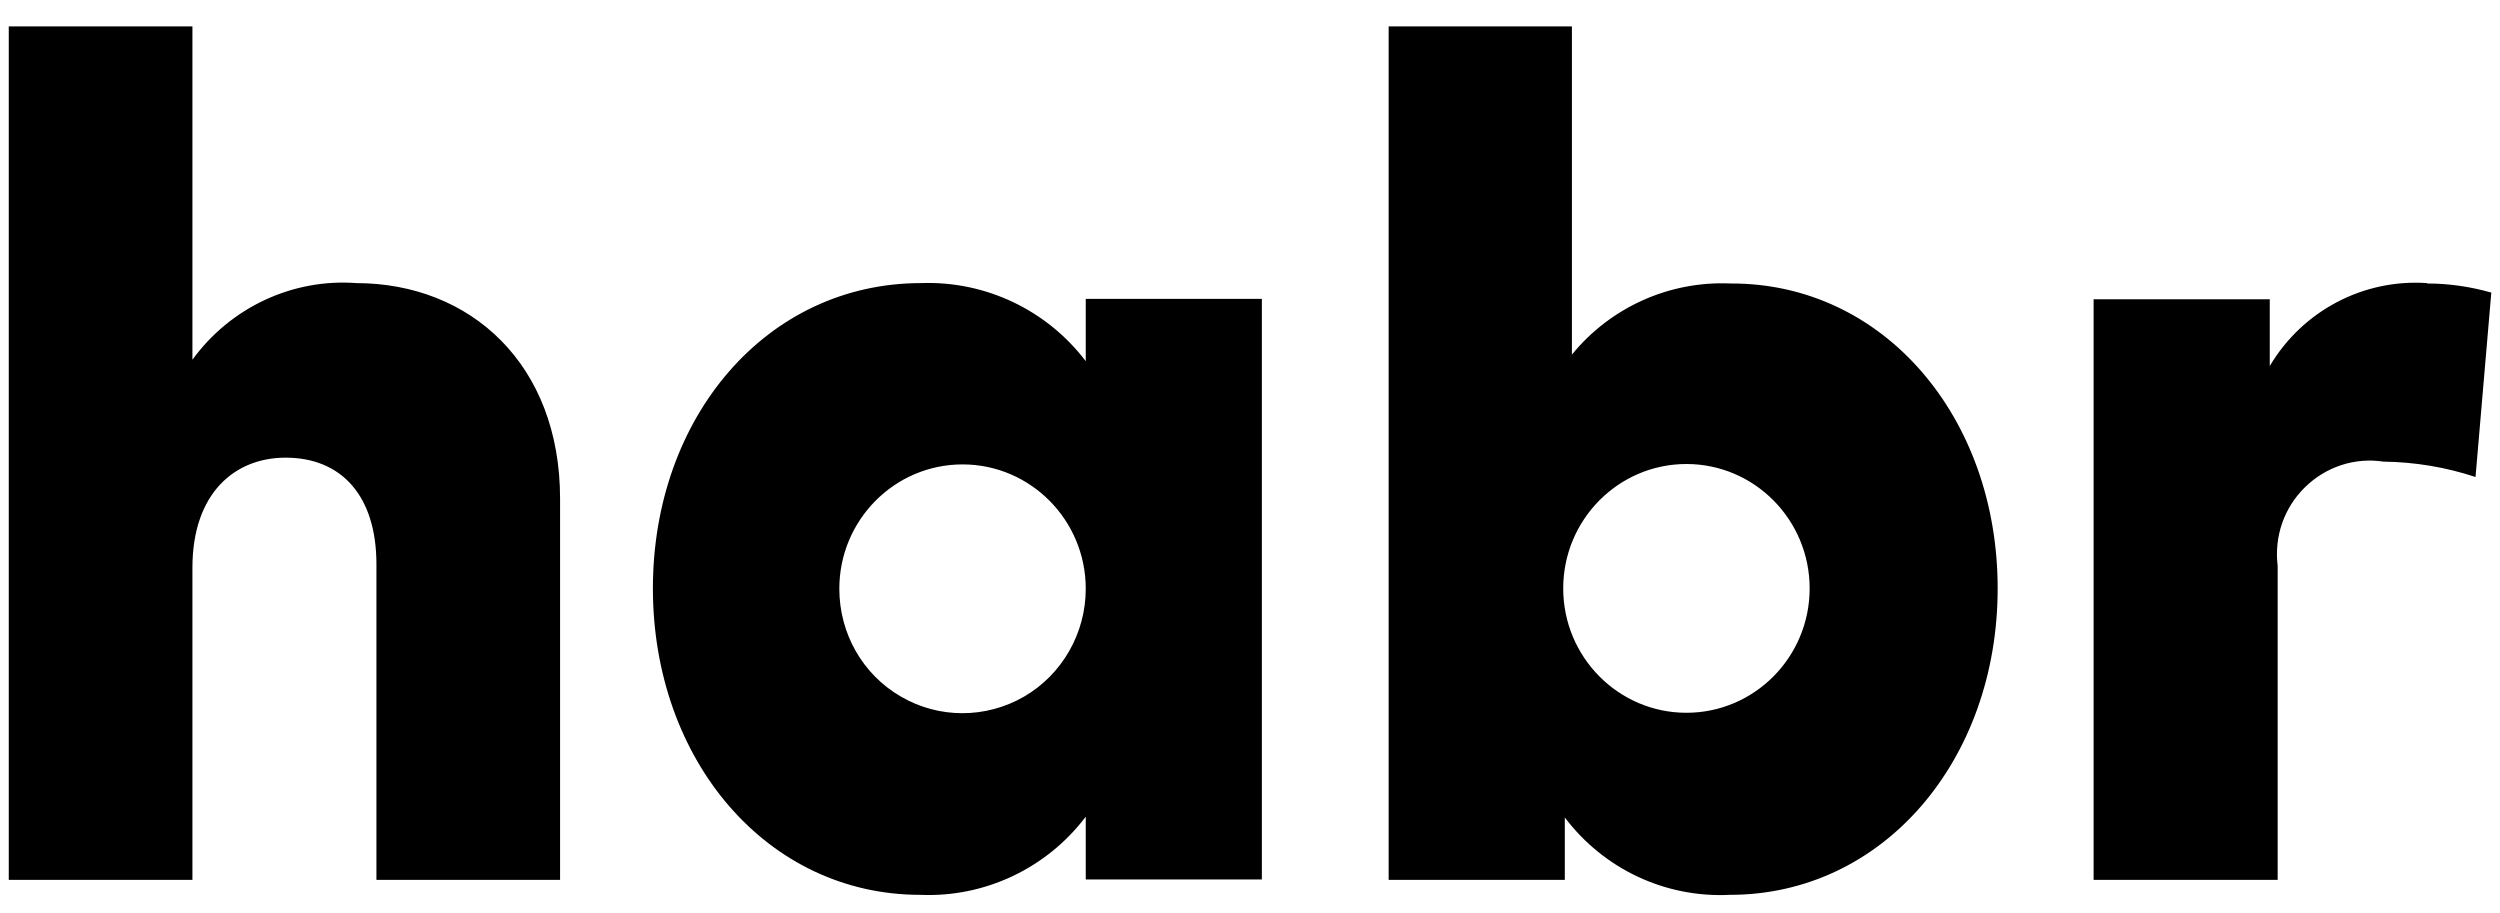
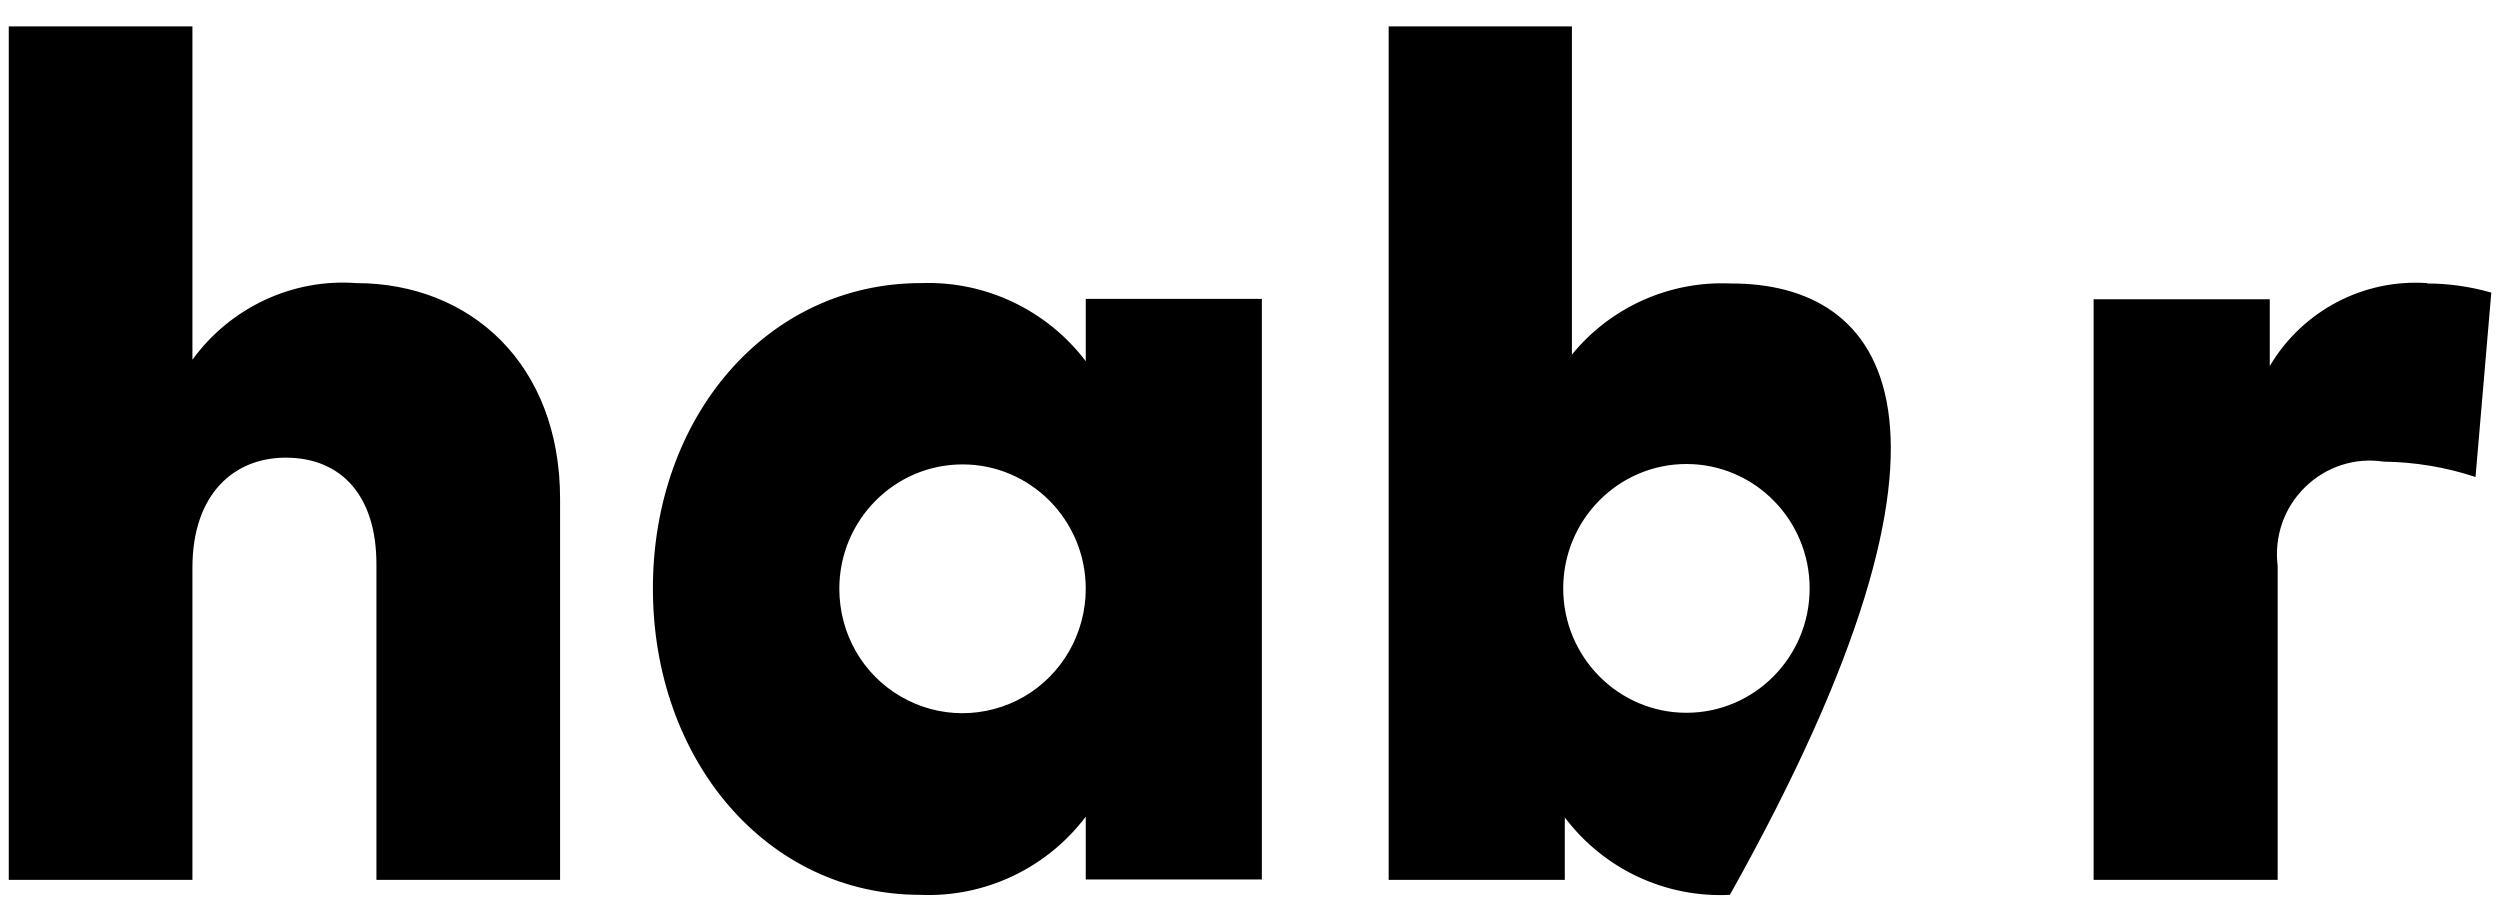
<svg xmlns="http://www.w3.org/2000/svg" width="63" height="23" viewBox="0 0 63 23" fill="none">
-   <path d="M8.979 7.134C7.367 7.015 5.804 7.751 4.849 9.065V0.665H0.221V22.172H4.849V14.31C4.849 12.429 5.913 11.533 7.197 11.533C8.601 11.533 9.486 12.489 9.486 14.22V22.172H14.114V12.568C14.114 9.184 11.865 7.134 8.969 7.134H8.979ZM61.159 7.134C59.557 7.025 58.024 7.831 57.198 9.224V7.542H52.759V22.172H57.397V14.26C57.307 13.524 57.556 12.797 58.084 12.28C58.611 11.762 59.338 11.523 60.064 11.633C60.85 11.643 61.637 11.772 62.383 12.021L62.781 7.373C62.254 7.224 61.716 7.144 61.169 7.144L61.159 7.134ZM27.371 9.115C26.386 7.811 24.833 7.075 23.211 7.134C19.319 7.134 16.453 10.508 16.453 14.828C16.453 19.147 19.319 22.55 23.191 22.55C24.813 22.62 26.375 21.884 27.361 20.58V22.162H31.799V7.532H27.361V9.105L27.371 9.115ZM25.808 17.554C24.843 18.112 23.659 18.112 22.703 17.554C21.738 16.997 21.151 15.962 21.151 14.837C21.151 13.106 22.544 11.703 24.256 11.703C25.968 11.703 27.361 13.106 27.361 14.837C27.361 15.962 26.764 16.997 25.808 17.554ZM43.613 7.144C42.07 7.075 40.587 7.741 39.612 8.936V0.665H34.994V22.172H39.433V20.6C40.418 21.904 41.971 22.63 43.593 22.55C47.465 22.55 50.341 19.147 50.341 14.828C50.341 10.508 47.465 7.134 43.623 7.144H43.613ZM42.498 17.962C40.786 17.962 39.393 16.559 39.393 14.828C39.393 13.096 40.786 11.693 42.498 11.693C44.21 11.693 45.603 13.096 45.603 14.828C45.603 16.559 44.21 17.962 42.498 17.962Z" fill="#8497A6" style="fill:#8497A6;fill:color(display-p3 0.518 0.592 0.651);fill-opacity:1;" />
+   <path d="M8.979 7.134C7.367 7.015 5.804 7.751 4.849 9.065V0.665H0.221V22.172H4.849V14.31C4.849 12.429 5.913 11.533 7.197 11.533C8.601 11.533 9.486 12.489 9.486 14.22V22.172H14.114V12.568C14.114 9.184 11.865 7.134 8.969 7.134H8.979ZM61.159 7.134C59.557 7.025 58.024 7.831 57.198 9.224V7.542H52.759V22.172H57.397V14.26C57.307 13.524 57.556 12.797 58.084 12.28C58.611 11.762 59.338 11.523 60.064 11.633C60.85 11.643 61.637 11.772 62.383 12.021L62.781 7.373C62.254 7.224 61.716 7.144 61.169 7.144L61.159 7.134ZM27.371 9.115C26.386 7.811 24.833 7.075 23.211 7.134C19.319 7.134 16.453 10.508 16.453 14.828C16.453 19.147 19.319 22.55 23.191 22.55C24.813 22.62 26.375 21.884 27.361 20.58V22.162H31.799V7.532H27.361V9.105L27.371 9.115ZM25.808 17.554C24.843 18.112 23.659 18.112 22.703 17.554C21.738 16.997 21.151 15.962 21.151 14.837C21.151 13.106 22.544 11.703 24.256 11.703C25.968 11.703 27.361 13.106 27.361 14.837C27.361 15.962 26.764 16.997 25.808 17.554ZM43.613 7.144C42.07 7.075 40.587 7.741 39.612 8.936V0.665H34.994V22.172H39.433V20.6C40.418 21.904 41.971 22.63 43.593 22.55C50.341 10.508 47.465 7.134 43.623 7.144H43.613ZM42.498 17.962C40.786 17.962 39.393 16.559 39.393 14.828C39.393 13.096 40.786 11.693 42.498 11.693C44.21 11.693 45.603 13.096 45.603 14.828C45.603 16.559 44.21 17.962 42.498 17.962Z" fill="#8497A6" style="fill:#8497A6;fill:color(display-p3 0.518 0.592 0.651);fill-opacity:1;" />
</svg>